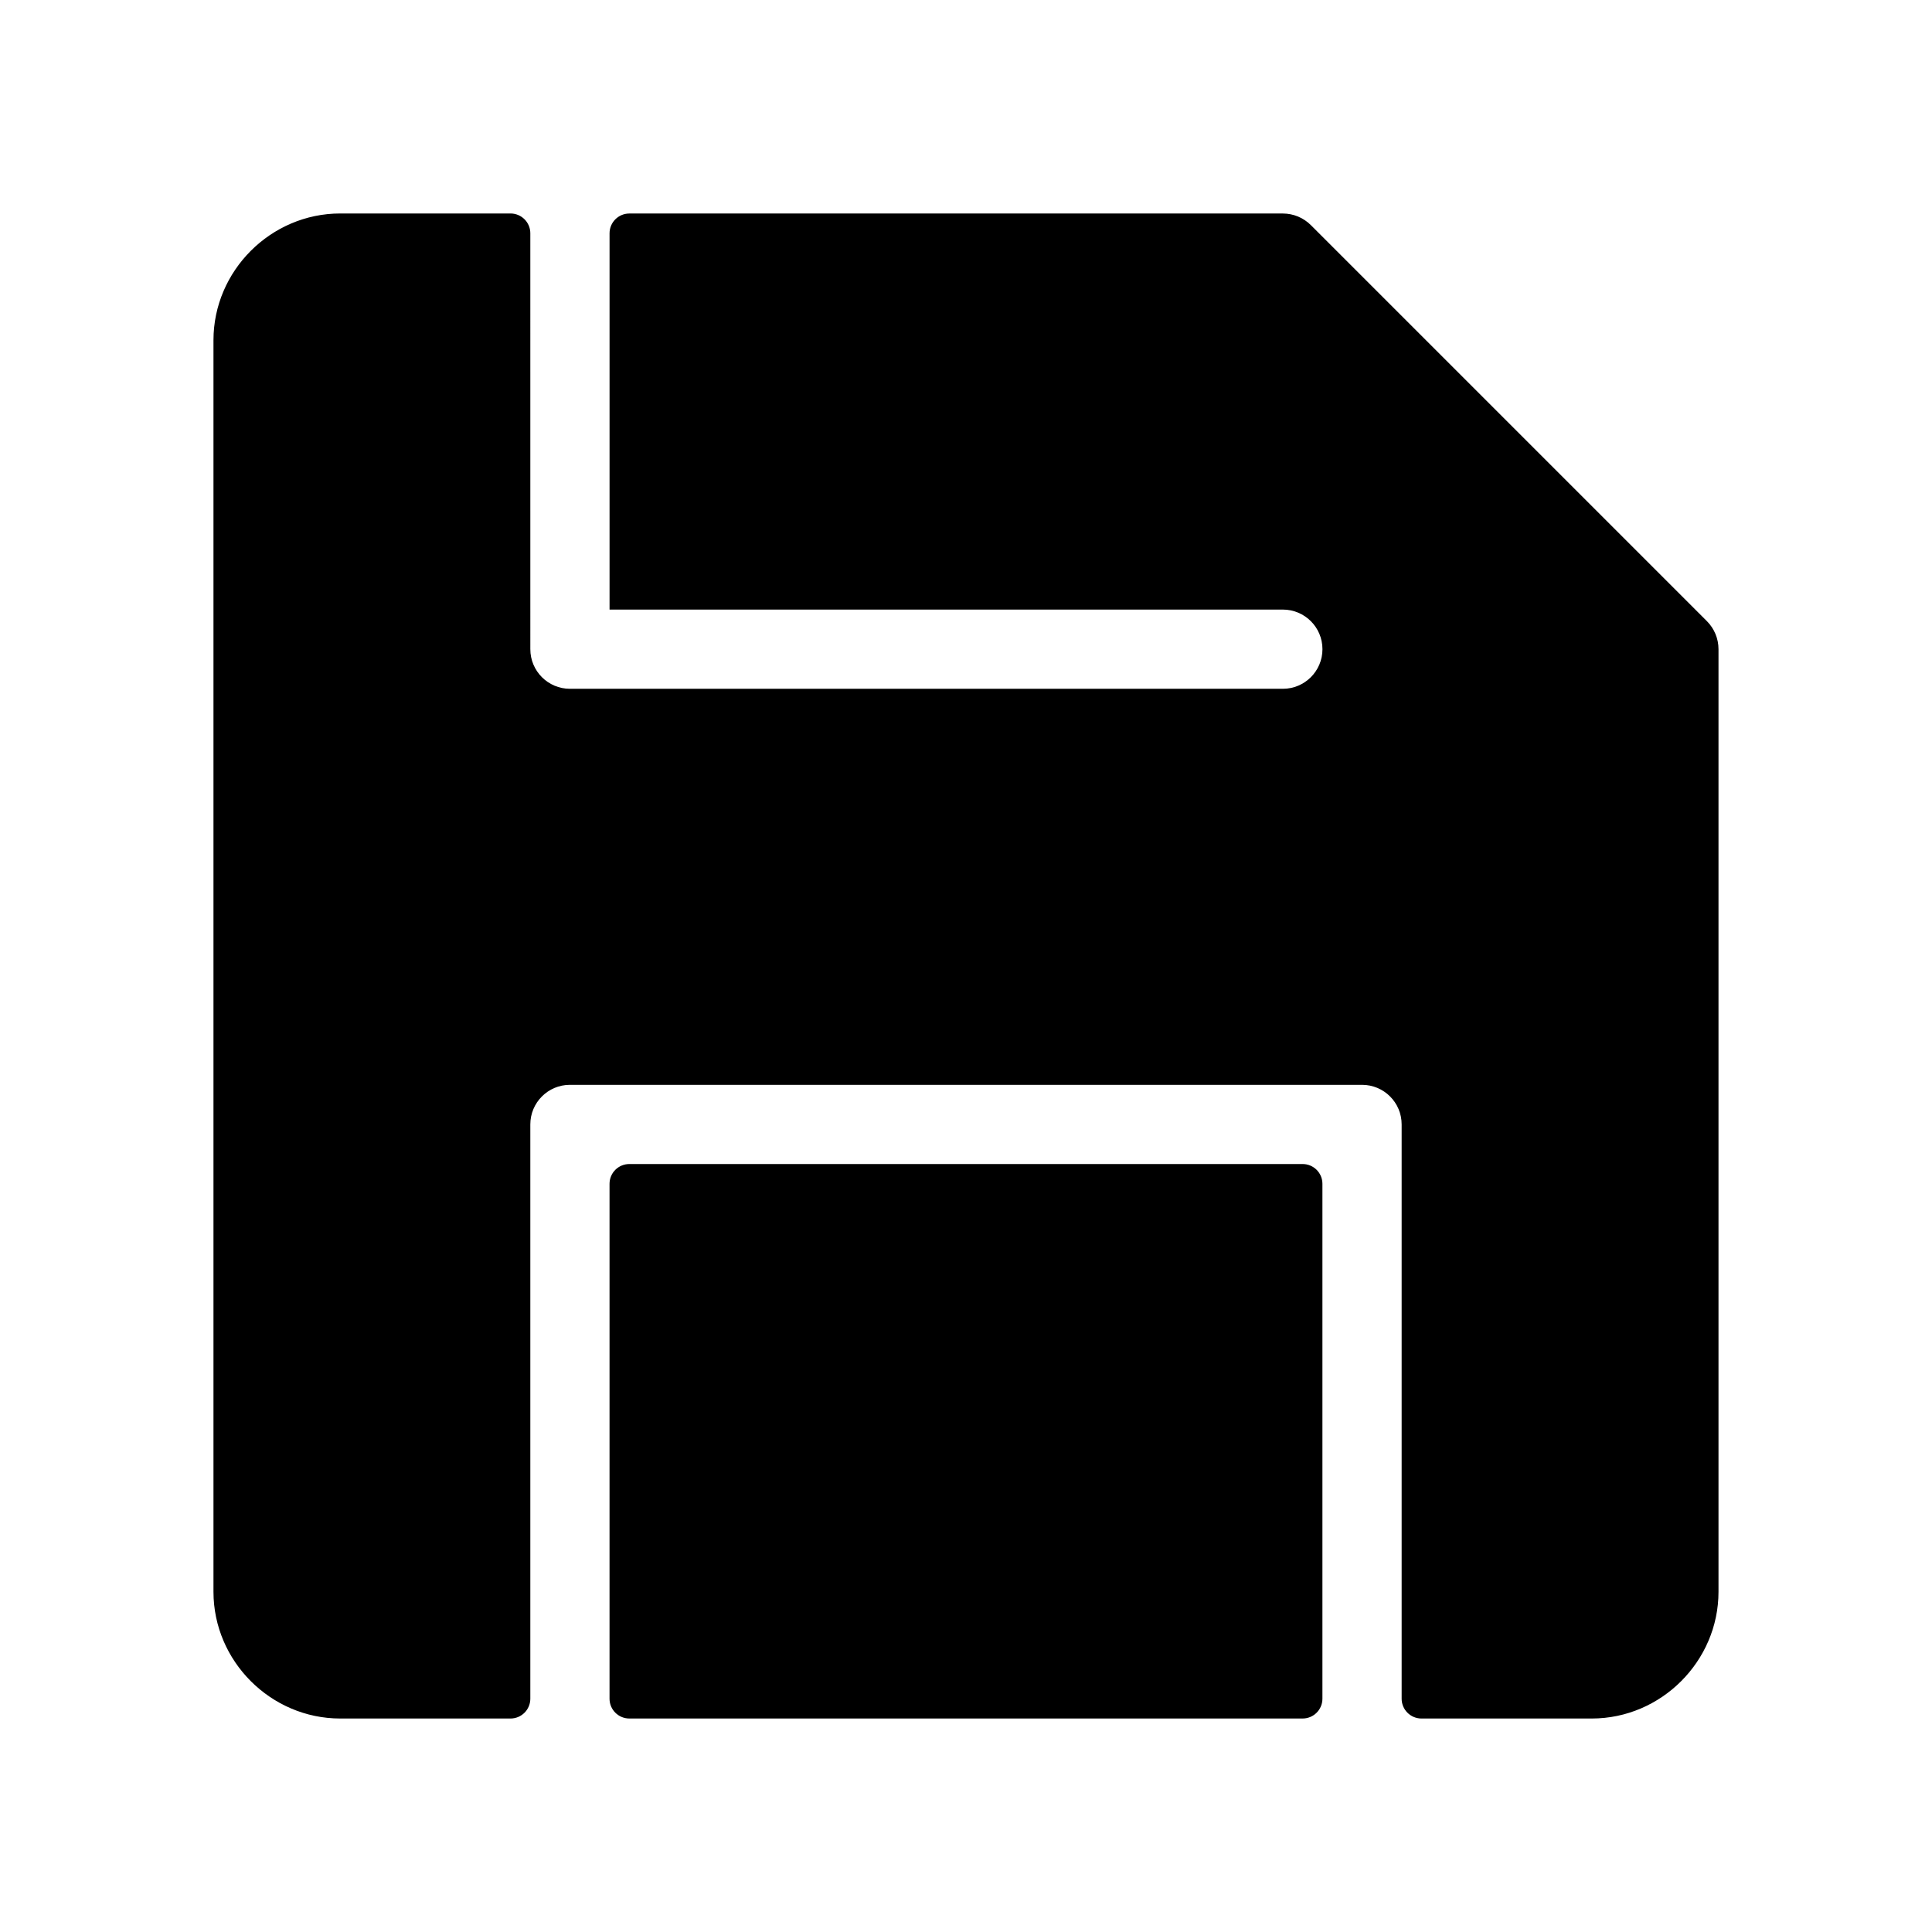
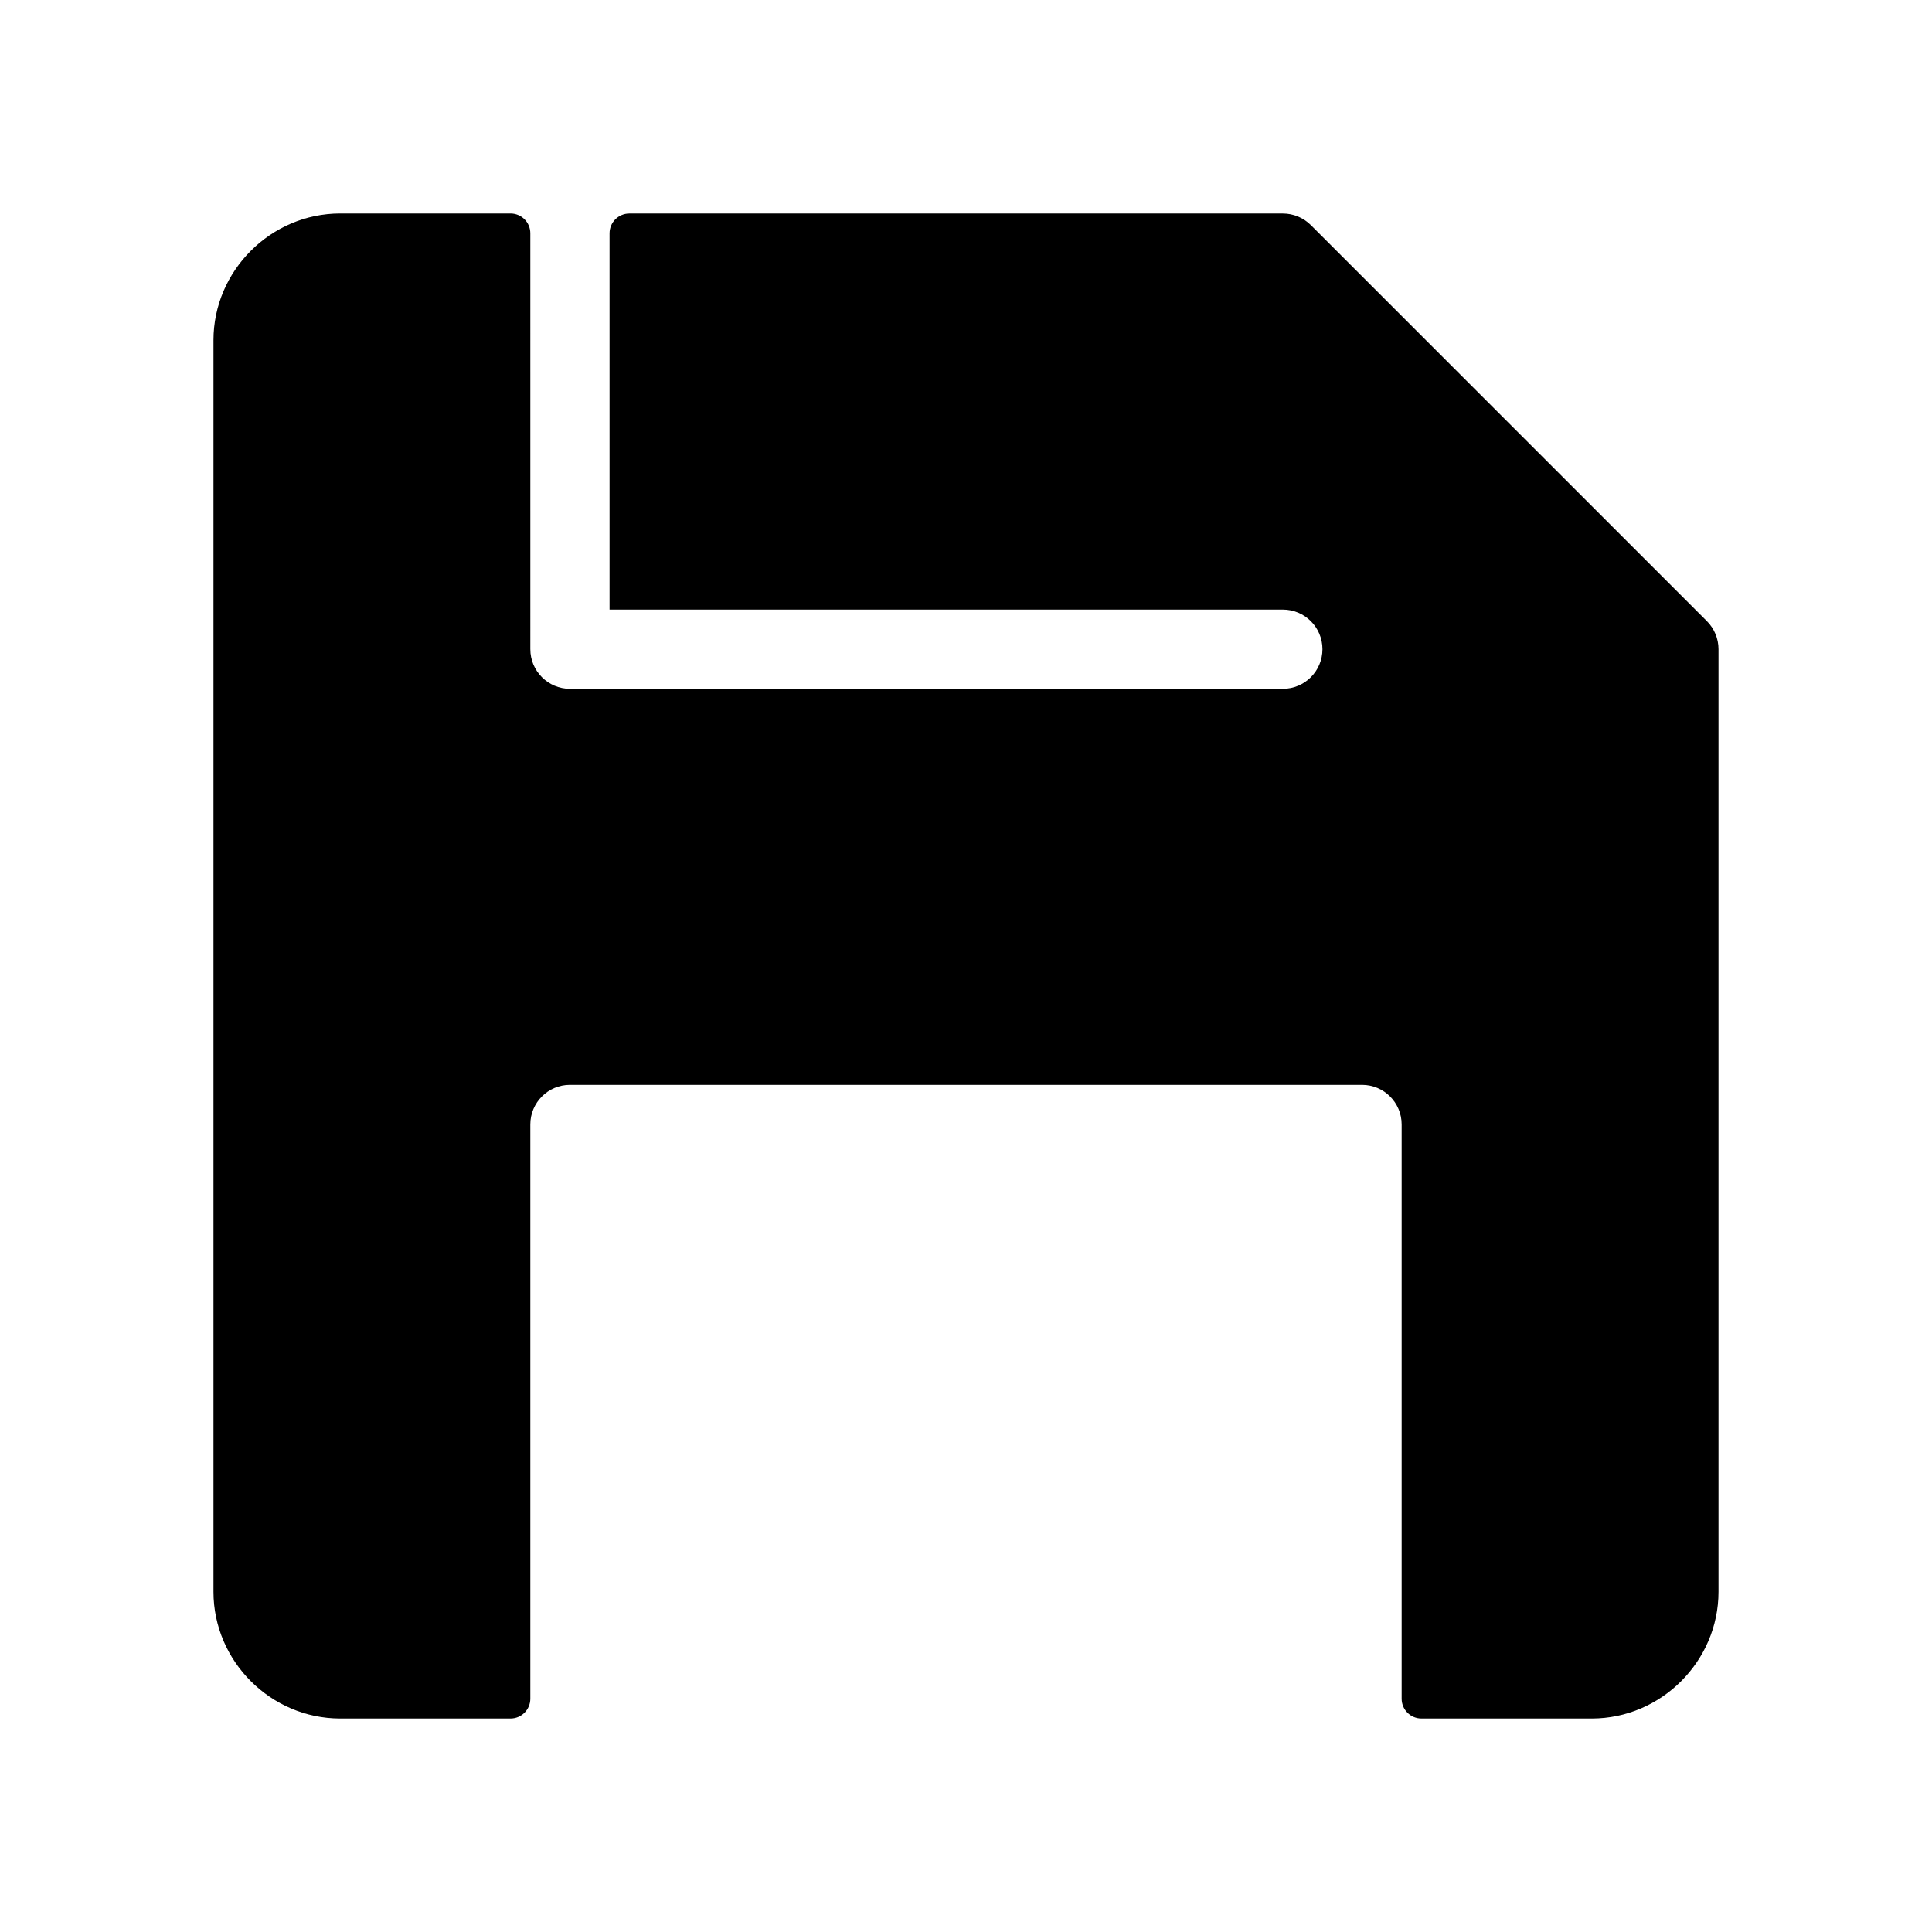
<svg xmlns="http://www.w3.org/2000/svg" fill="#000000" width="800px" height="800px" version="1.1" viewBox="144 144 512 512">
  <g>
    <path d="m284.54 205.82c0-2.898-2.352-5.246-5.25-5.246h-45.133c-18.391 0-33.586 15.195-33.586 33.586v331.68c0 18.391 15.195 33.586 33.586 33.586h45.133c2.898 0 5.25-2.348 5.25-5.246v-152.19c0-5.797 4.699-10.496 10.496-10.496h209.92c5.797 0 10.496 4.699 10.496 10.496v152.19c0 2.898 2.352 5.246 5.25 5.246h45.133c18.395 0 33.586-15.195 33.586-33.586v-249.8c0-2.785-1.105-5.453-3.07-7.422l-104.96-104.96c-1.969-1.969-4.641-3.074-7.426-3.074h-173.18c-2.898 0-5.246 2.348-5.246 5.246v99.715h178.43c5.797 0 10.496 4.699 10.496 10.496s-4.699 10.496-10.496 10.496h-188.93c-5.797 0-10.496-4.699-10.496-10.496z" />
-     <path d="m489.21 452.48c2.898 0 5.246 2.348 5.246 5.246v136.45c0 2.898-2.348 5.246-5.246 5.246h-178.43c-2.898 0-5.246-2.348-5.246-5.246v-136.45c0-2.898 2.348-5.246 5.246-5.246z" />
  </g>
</svg>